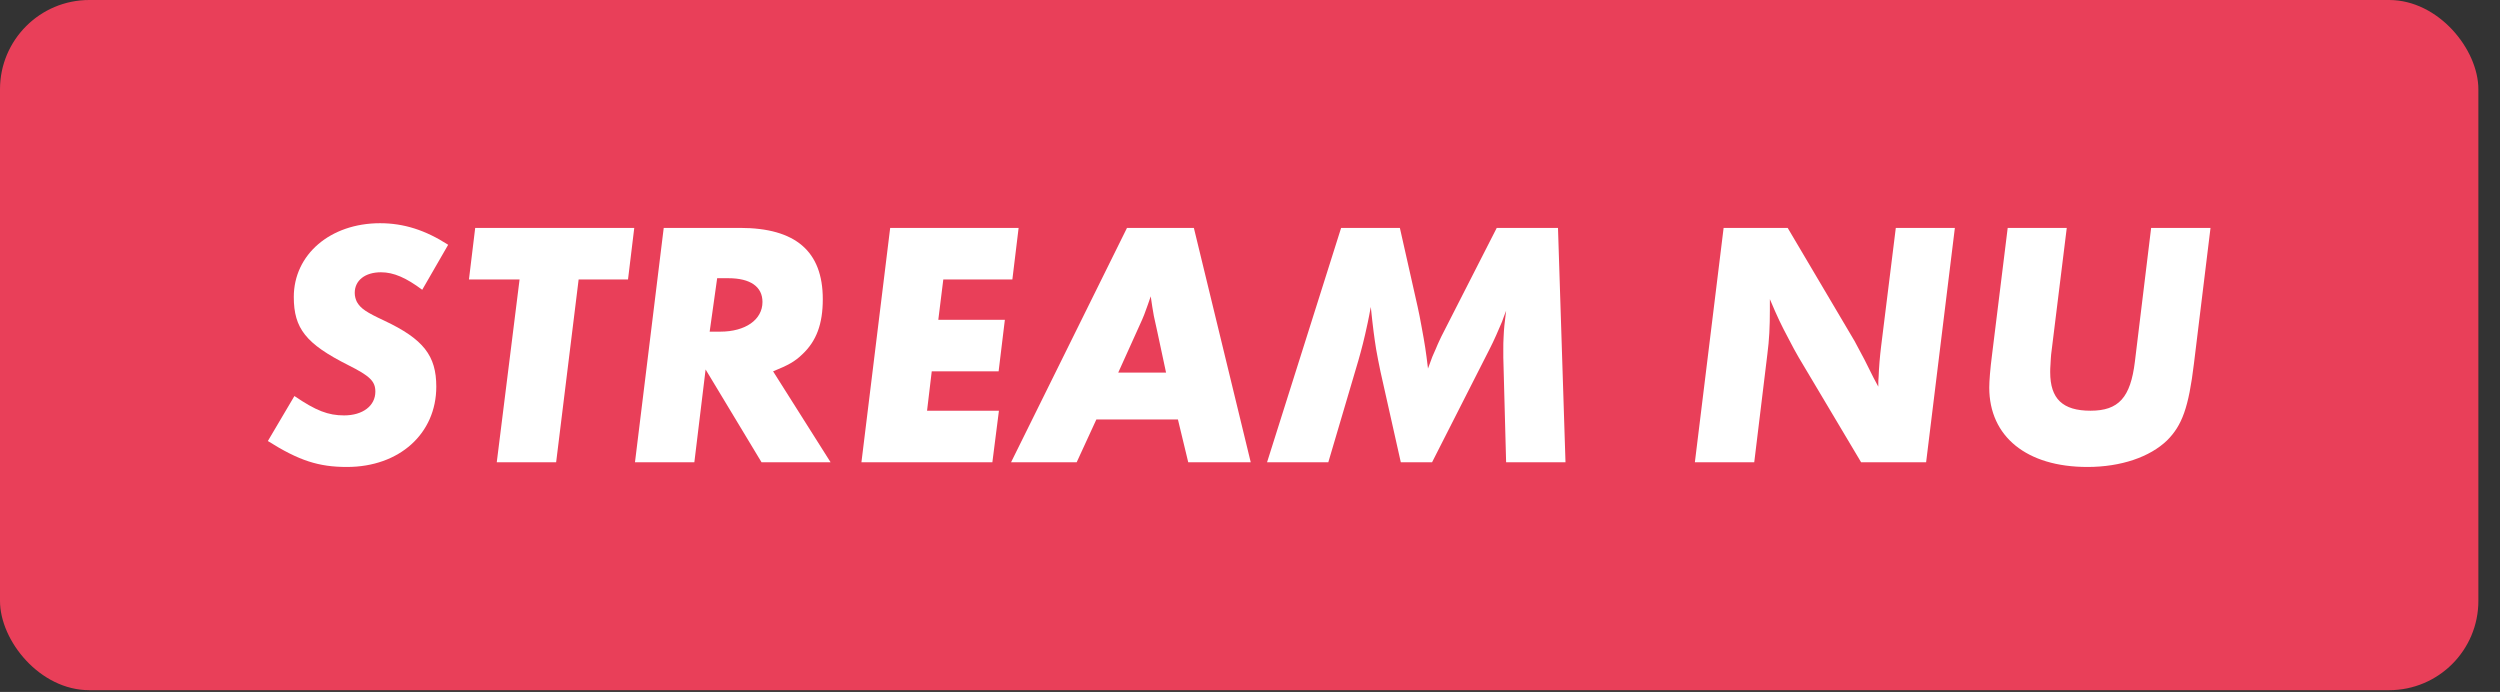
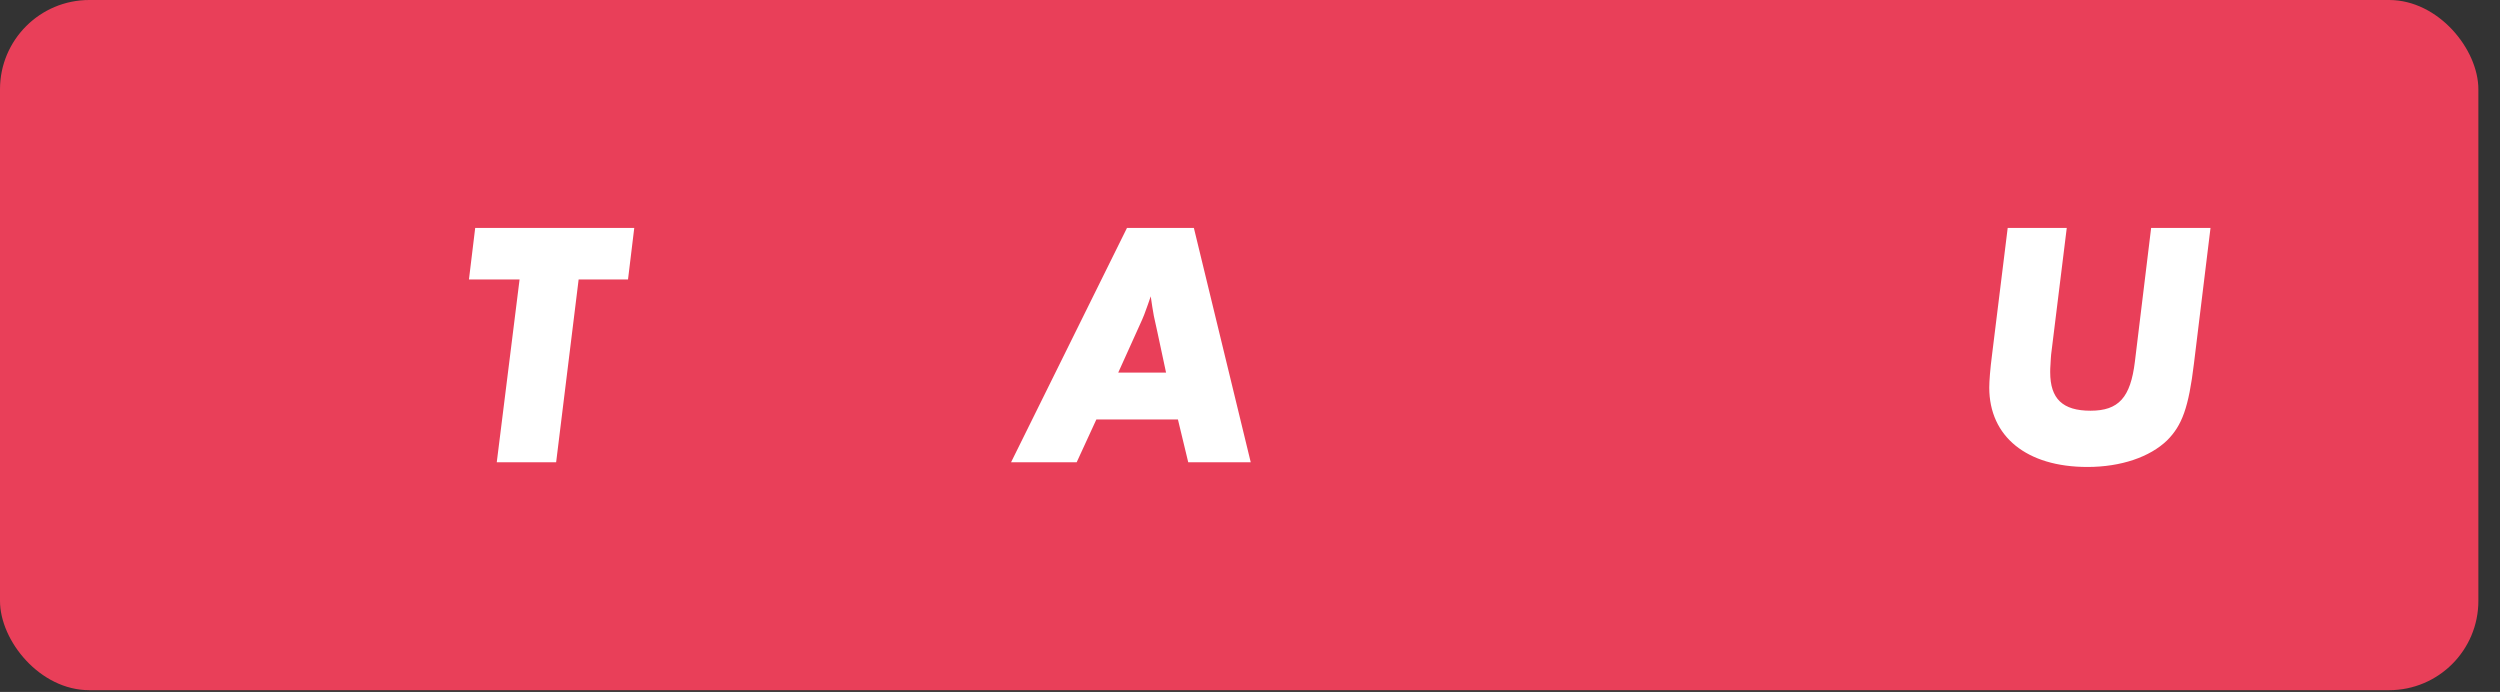
<svg xmlns="http://www.w3.org/2000/svg" width="112" height="31" viewBox="0 0 112 31" fill="none">
  <rect x="0" y="0" width="112" height="31" fill="#333333" stroke="none" />
  <rect width="111.031" height="30.92" rx="4" fill="#E93F59" />
-   <path d="M20.078 10.966L18.916 12.982C18.202 12.45 17.642 12.198 17.068 12.198C16.354 12.198 15.892 12.562 15.892 13.122C15.892 13.276 15.934 13.416 15.99 13.528C16.158 13.822 16.41 13.99 17.222 14.368C18.972 15.194 19.546 15.936 19.546 17.322C19.546 19.422 17.894 20.92 15.542 20.92C14.282 20.92 13.4 20.64 12 19.758L13.19 17.742C14.156 18.4 14.702 18.61 15.416 18.61C16.256 18.61 16.816 18.176 16.816 17.546C16.816 17.084 16.578 16.846 15.598 16.356C13.708 15.404 13.162 14.718 13.162 13.304C13.162 11.4 14.8 10 17.026 10C18.09 10 19.056 10.308 20.078 10.966Z" fill="white" />
  <path d="M28.415 10.21L28.135 12.52H25.923L24.915 20.71H22.255L23.277 12.52H21.009L21.289 10.21H28.415Z" fill="white" />
-   <path d="M37.211 20.71H34.117L31.611 16.552L31.107 20.71H28.447L29.735 10.21H33.151C35.643 10.21 36.861 11.26 36.861 13.402C36.861 14.508 36.581 15.278 35.937 15.88C35.601 16.202 35.321 16.356 34.635 16.636L37.211 20.71ZM31.793 14.858H32.269C33.389 14.858 34.159 14.326 34.159 13.528C34.159 12.842 33.613 12.464 32.633 12.464H32.129L31.793 14.858Z" fill="white" />
-   <path d="M45.634 10.21L45.354 12.52H42.26L42.036 14.326H45.018L44.738 16.636H41.742L41.532 18.4H44.752L44.458 20.71H38.592L39.88 10.21H45.634Z" fill="white" />
  <path d="M56.033 20.71H53.233L52.771 18.792H49.117L48.235 20.71H45.295L50.489 10.21H53.485L56.033 20.71ZM52.239 16.692L51.847 14.858C51.763 14.466 51.707 14.242 51.693 14.158C51.637 13.836 51.609 13.682 51.553 13.276C51.497 13.43 51.455 13.556 51.427 13.64C51.329 13.934 51.203 14.256 51.077 14.522L50.097 16.692H52.239Z" fill="white" />
-   <path d="M70.134 20.71H67.474L67.348 16.006V15.656C67.348 15.46 67.348 15.278 67.362 15.082C67.376 14.718 67.404 14.48 67.474 13.92C67.39 14.13 67.334 14.298 67.292 14.41C67.138 14.774 66.928 15.264 66.732 15.642L64.156 20.71H62.756L61.846 16.65C61.762 16.272 61.706 15.936 61.65 15.642C61.566 15.11 61.51 14.704 61.412 13.752C61.356 14.074 61.3 14.312 61.272 14.466C61.118 15.194 60.992 15.67 60.852 16.16L59.508 20.71H56.764L60.082 10.21H62.714L63.512 13.752C63.568 13.99 63.624 14.298 63.694 14.676C63.834 15.432 63.876 15.698 63.974 16.51C64.058 16.272 64.128 16.09 64.17 15.978C64.198 15.922 64.24 15.81 64.324 15.628C64.436 15.348 64.534 15.166 64.576 15.068L67.054 10.21H69.798L70.134 20.71Z" fill="white" />
-   <path d="M87.578 10.21L86.29 20.71H83.378L80.578 16.006C80.452 15.782 80.298 15.516 80.13 15.18C79.78 14.522 79.64 14.228 79.29 13.402V13.878C79.29 14.648 79.262 15.222 79.178 15.866L78.59 20.71H75.93L77.218 10.21H80.088L83.084 15.278L83.532 16.118L83.938 16.93L84.148 17.322C84.148 17.126 84.148 16.986 84.162 16.888C84.176 16.482 84.218 15.964 84.274 15.516L84.932 10.21H87.578Z" fill="white" />
  <path d="M99.031 10.21L98.289 16.286C98.051 18.26 97.757 19.058 97.085 19.73C96.315 20.472 95.027 20.92 93.515 20.92C90.799 20.92 89.119 19.562 89.119 17.364C89.119 17.07 89.161 16.524 89.245 15.88L89.945 10.21H92.591L91.891 15.88C91.877 15.978 91.877 16.118 91.863 16.314C91.849 16.482 91.849 16.58 91.849 16.678C91.849 17.868 92.409 18.4 93.655 18.4C94.915 18.4 95.447 17.812 95.643 16.202L96.371 10.21H99.031Z" fill="white" />
</svg>